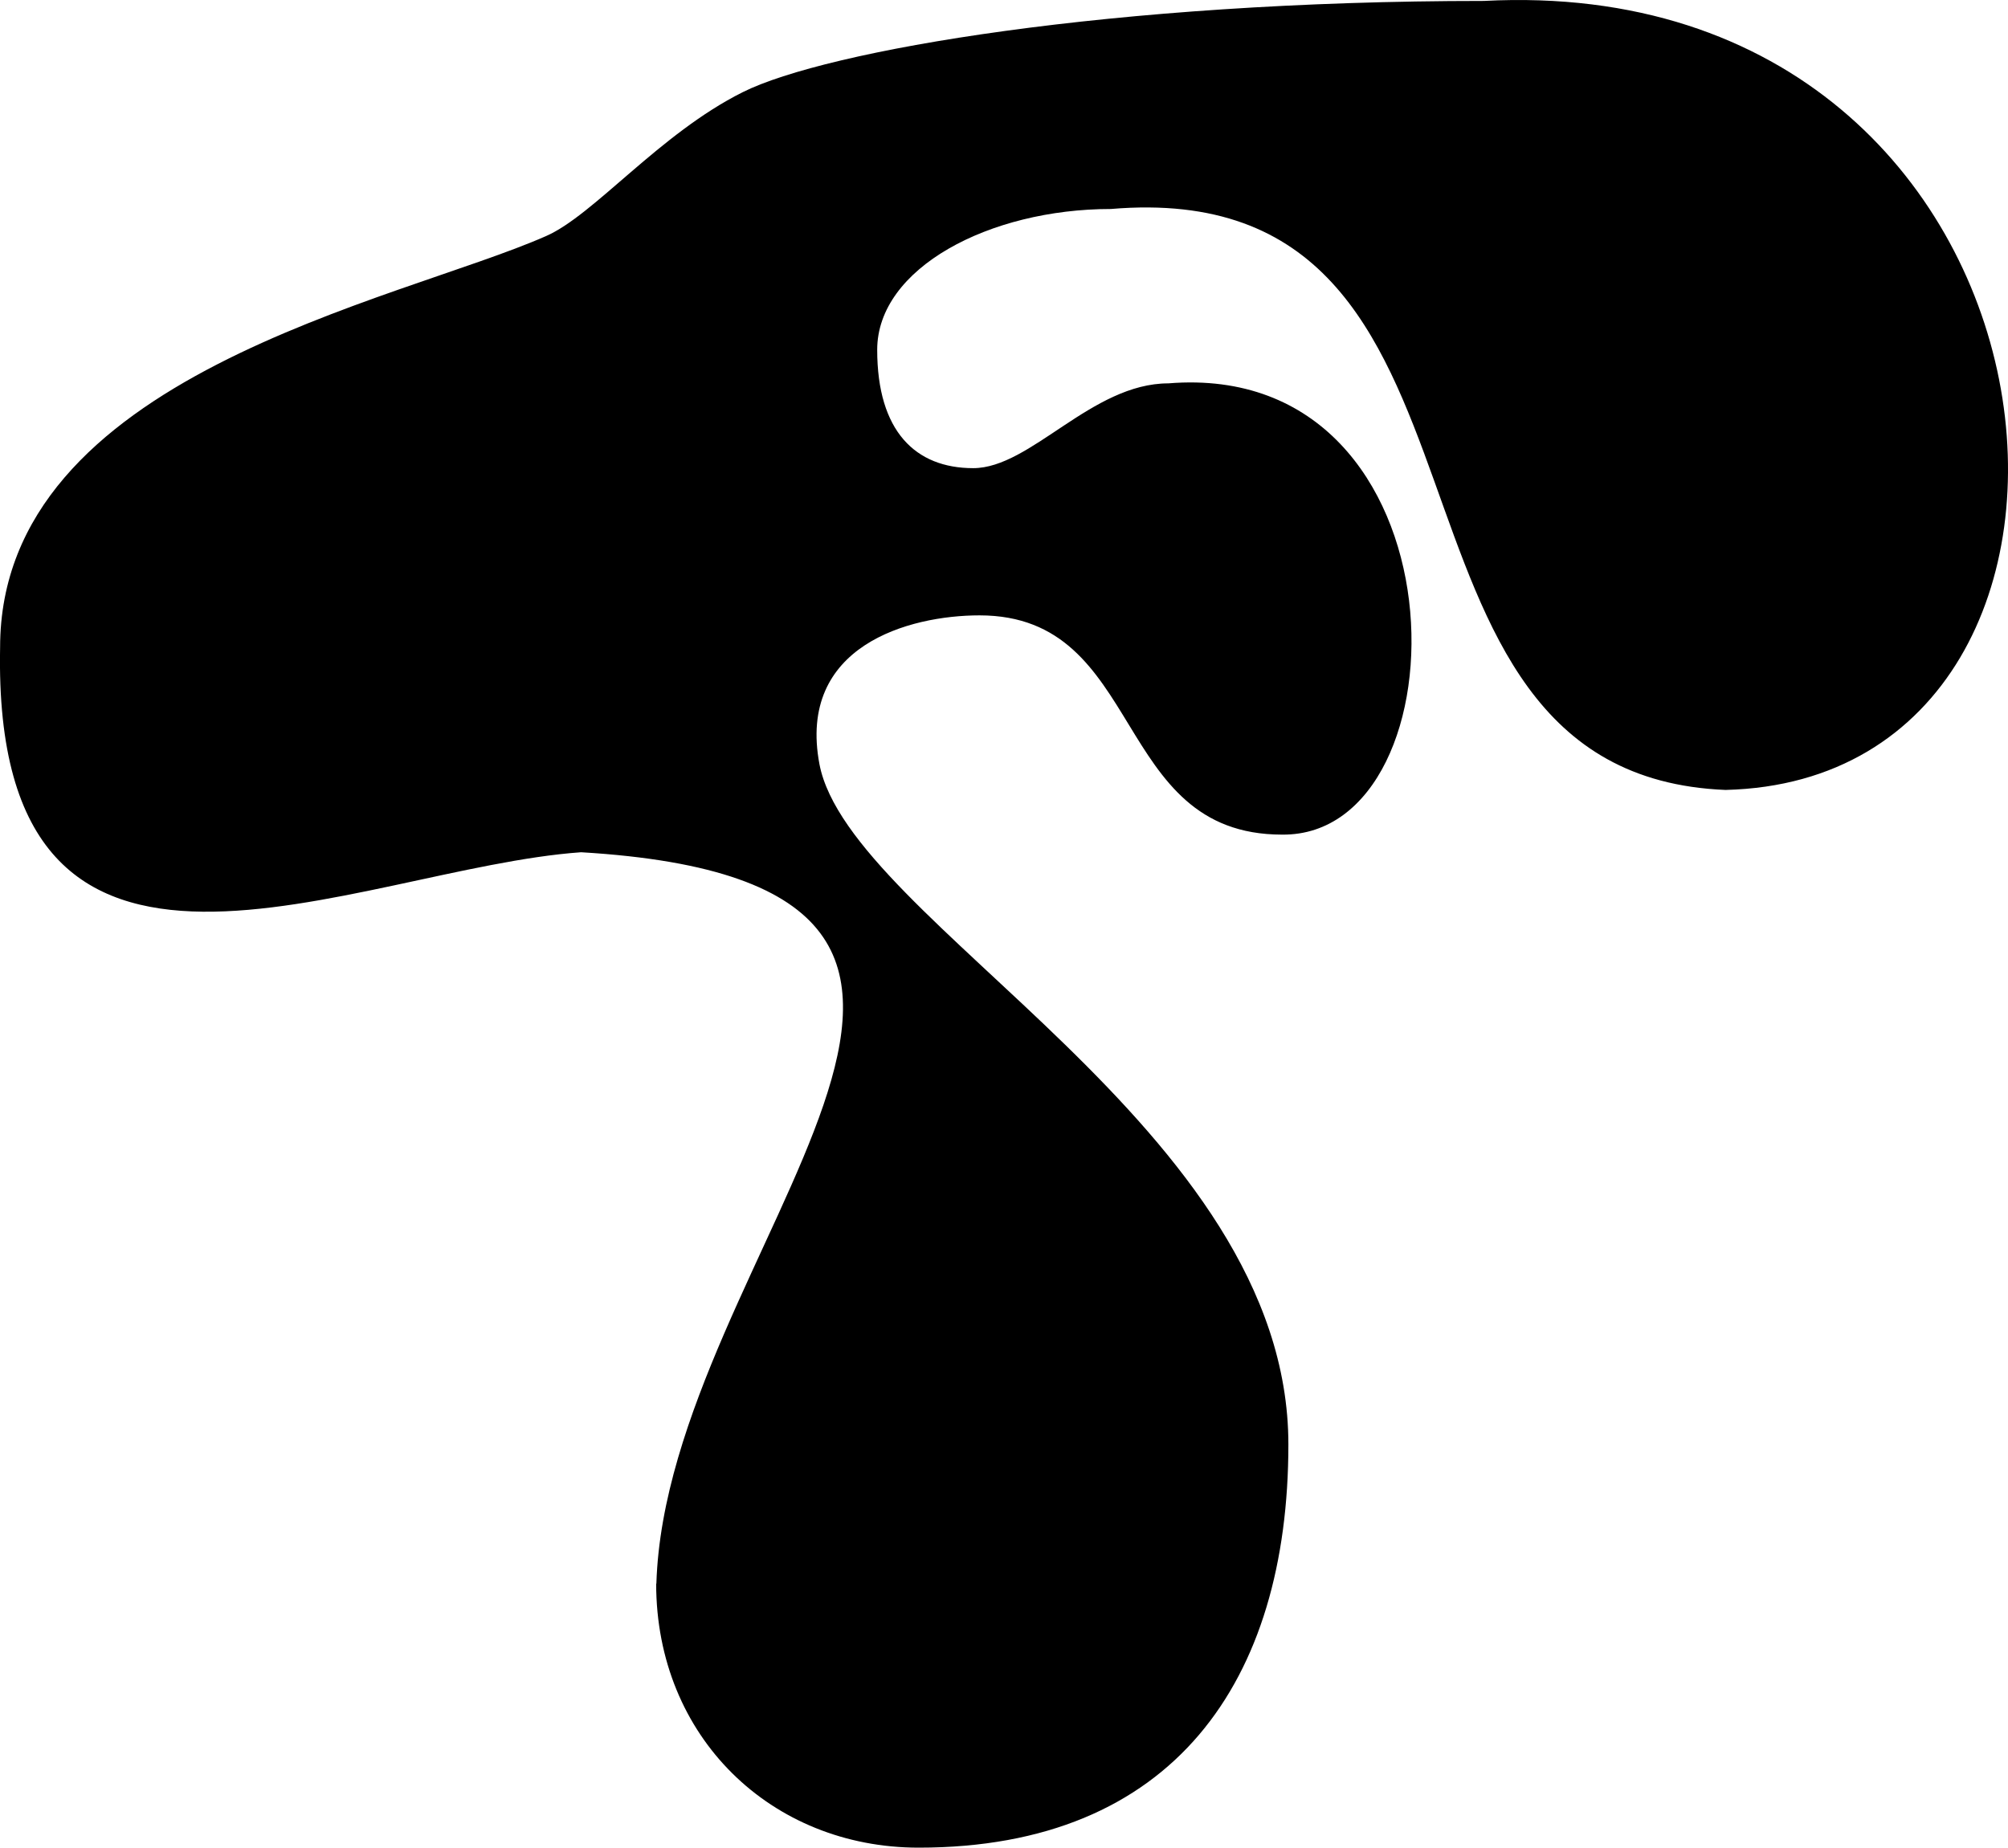
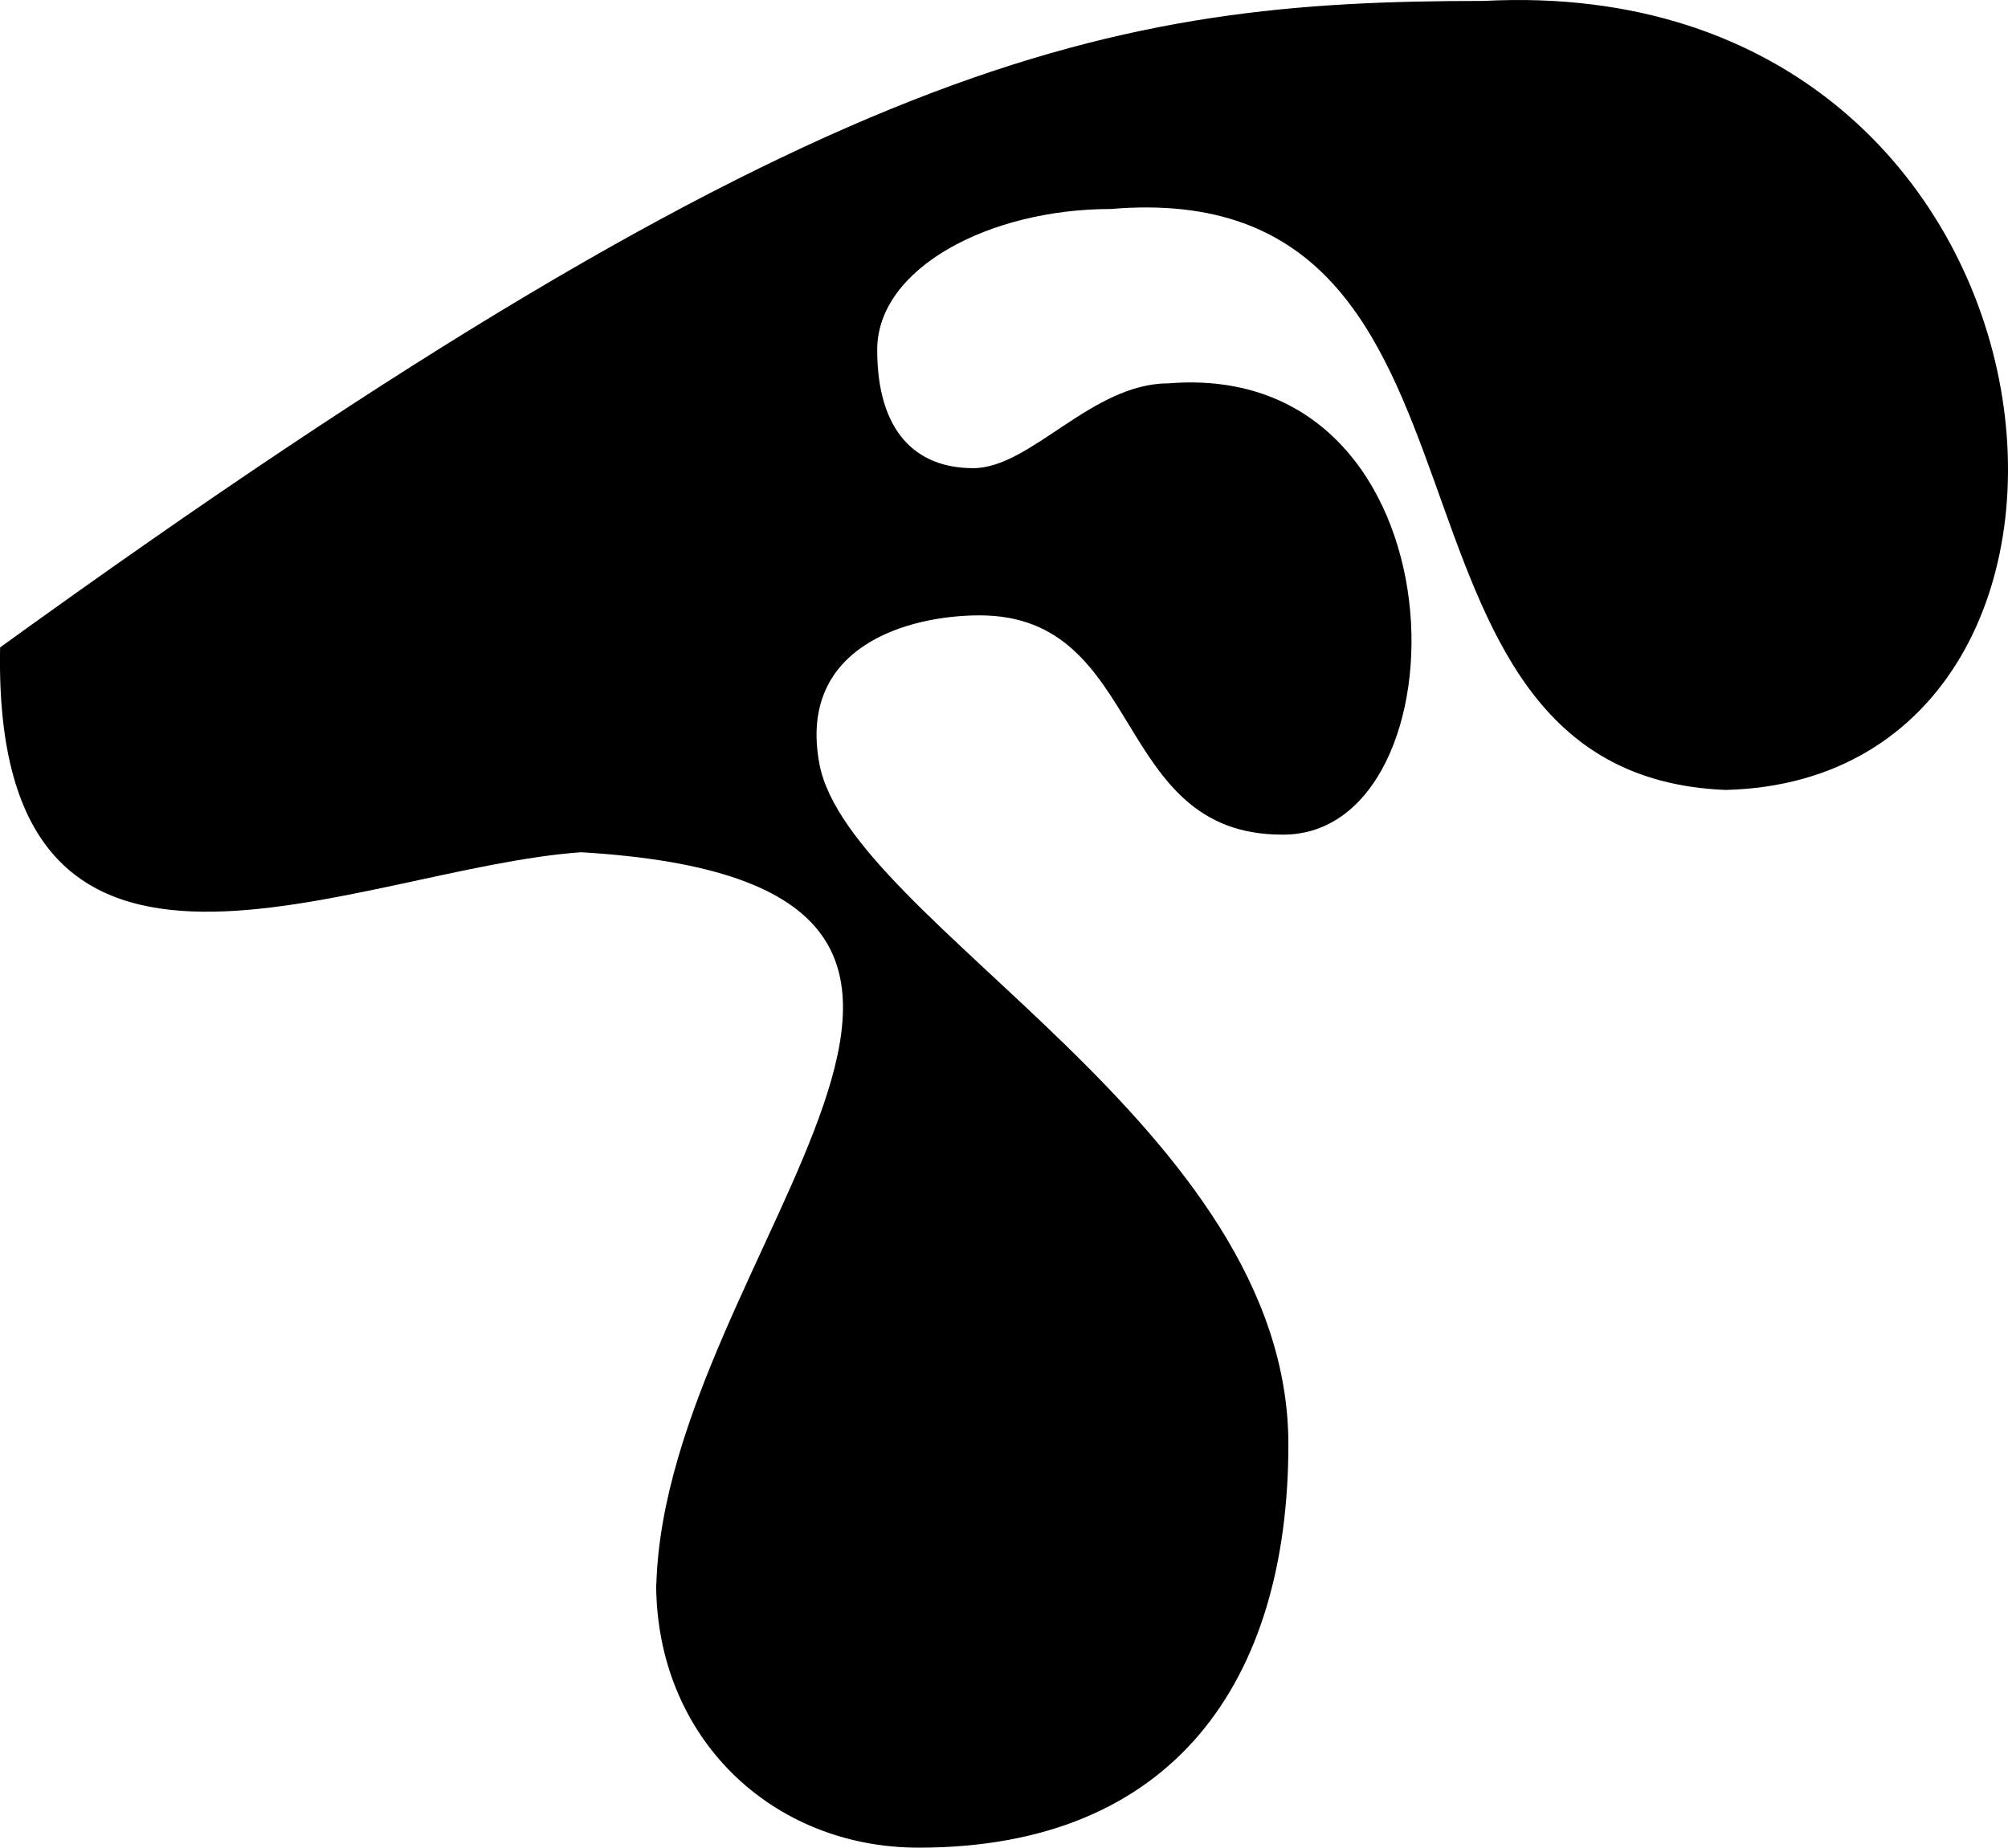
<svg xmlns="http://www.w3.org/2000/svg" id="Layer_2" data-name="Layer 2" viewBox="0 0 193.68 178.23">
  <defs>
    <style>
      .cls-1 {
        fill: #000;
        stroke-width: 0px;
      }
    </style>
  </defs>
  <g id="Layer_8" data-name="Layer 8">
-     <path class="cls-1" d="M63.31,152.76c.98-32.09,44.4-67.49-7.26-70.55C34.26,83.75-.79,102.55.01,62.45c0-26.24,38.28-33.34,52.64-39.67,4.63-2.01,10.96-9.88,18.99-13.89C79.67,4.87,107.3.09,143.12.09c58.76-3.08,66,75.07,23.31,76.11-36.73-1.5-18.49-59.49-59.28-56.04-11.73,0-22.54,5.71-22.54,13.58s3.7,11.42,9.26,11.42,11.42-8.18,18.83-8.18c29.17-2.37,29.07,43.73,10.96,43.53-16.52,0-13.12-21.15-29.18-21.15-6.79,0-17.6,2.93-15.44,14.36,2.93,15.28,45.23,35.04,45.23,65.61,0,22.85-11.11,38.9-35.66,38.9-14.2,0-25.32-10.65-25.32-25.47Z" />
+     <path class="cls-1" d="M63.31,152.76c.98-32.09,44.4-67.49-7.26-70.55C34.26,83.75-.79,102.55.01,62.45C79.67,4.87,107.3.09,143.12.09c58.76-3.08,66,75.07,23.31,76.11-36.73-1.5-18.49-59.49-59.28-56.04-11.73,0-22.54,5.71-22.54,13.58s3.7,11.42,9.26,11.42,11.42-8.18,18.83-8.18c29.17-2.37,29.07,43.73,10.96,43.53-16.52,0-13.12-21.15-29.18-21.15-6.79,0-17.6,2.93-15.44,14.36,2.93,15.28,45.23,35.04,45.23,65.61,0,22.85-11.11,38.9-35.66,38.9-14.2,0-25.32-10.65-25.32-25.47Z" />
  </g>
</svg>